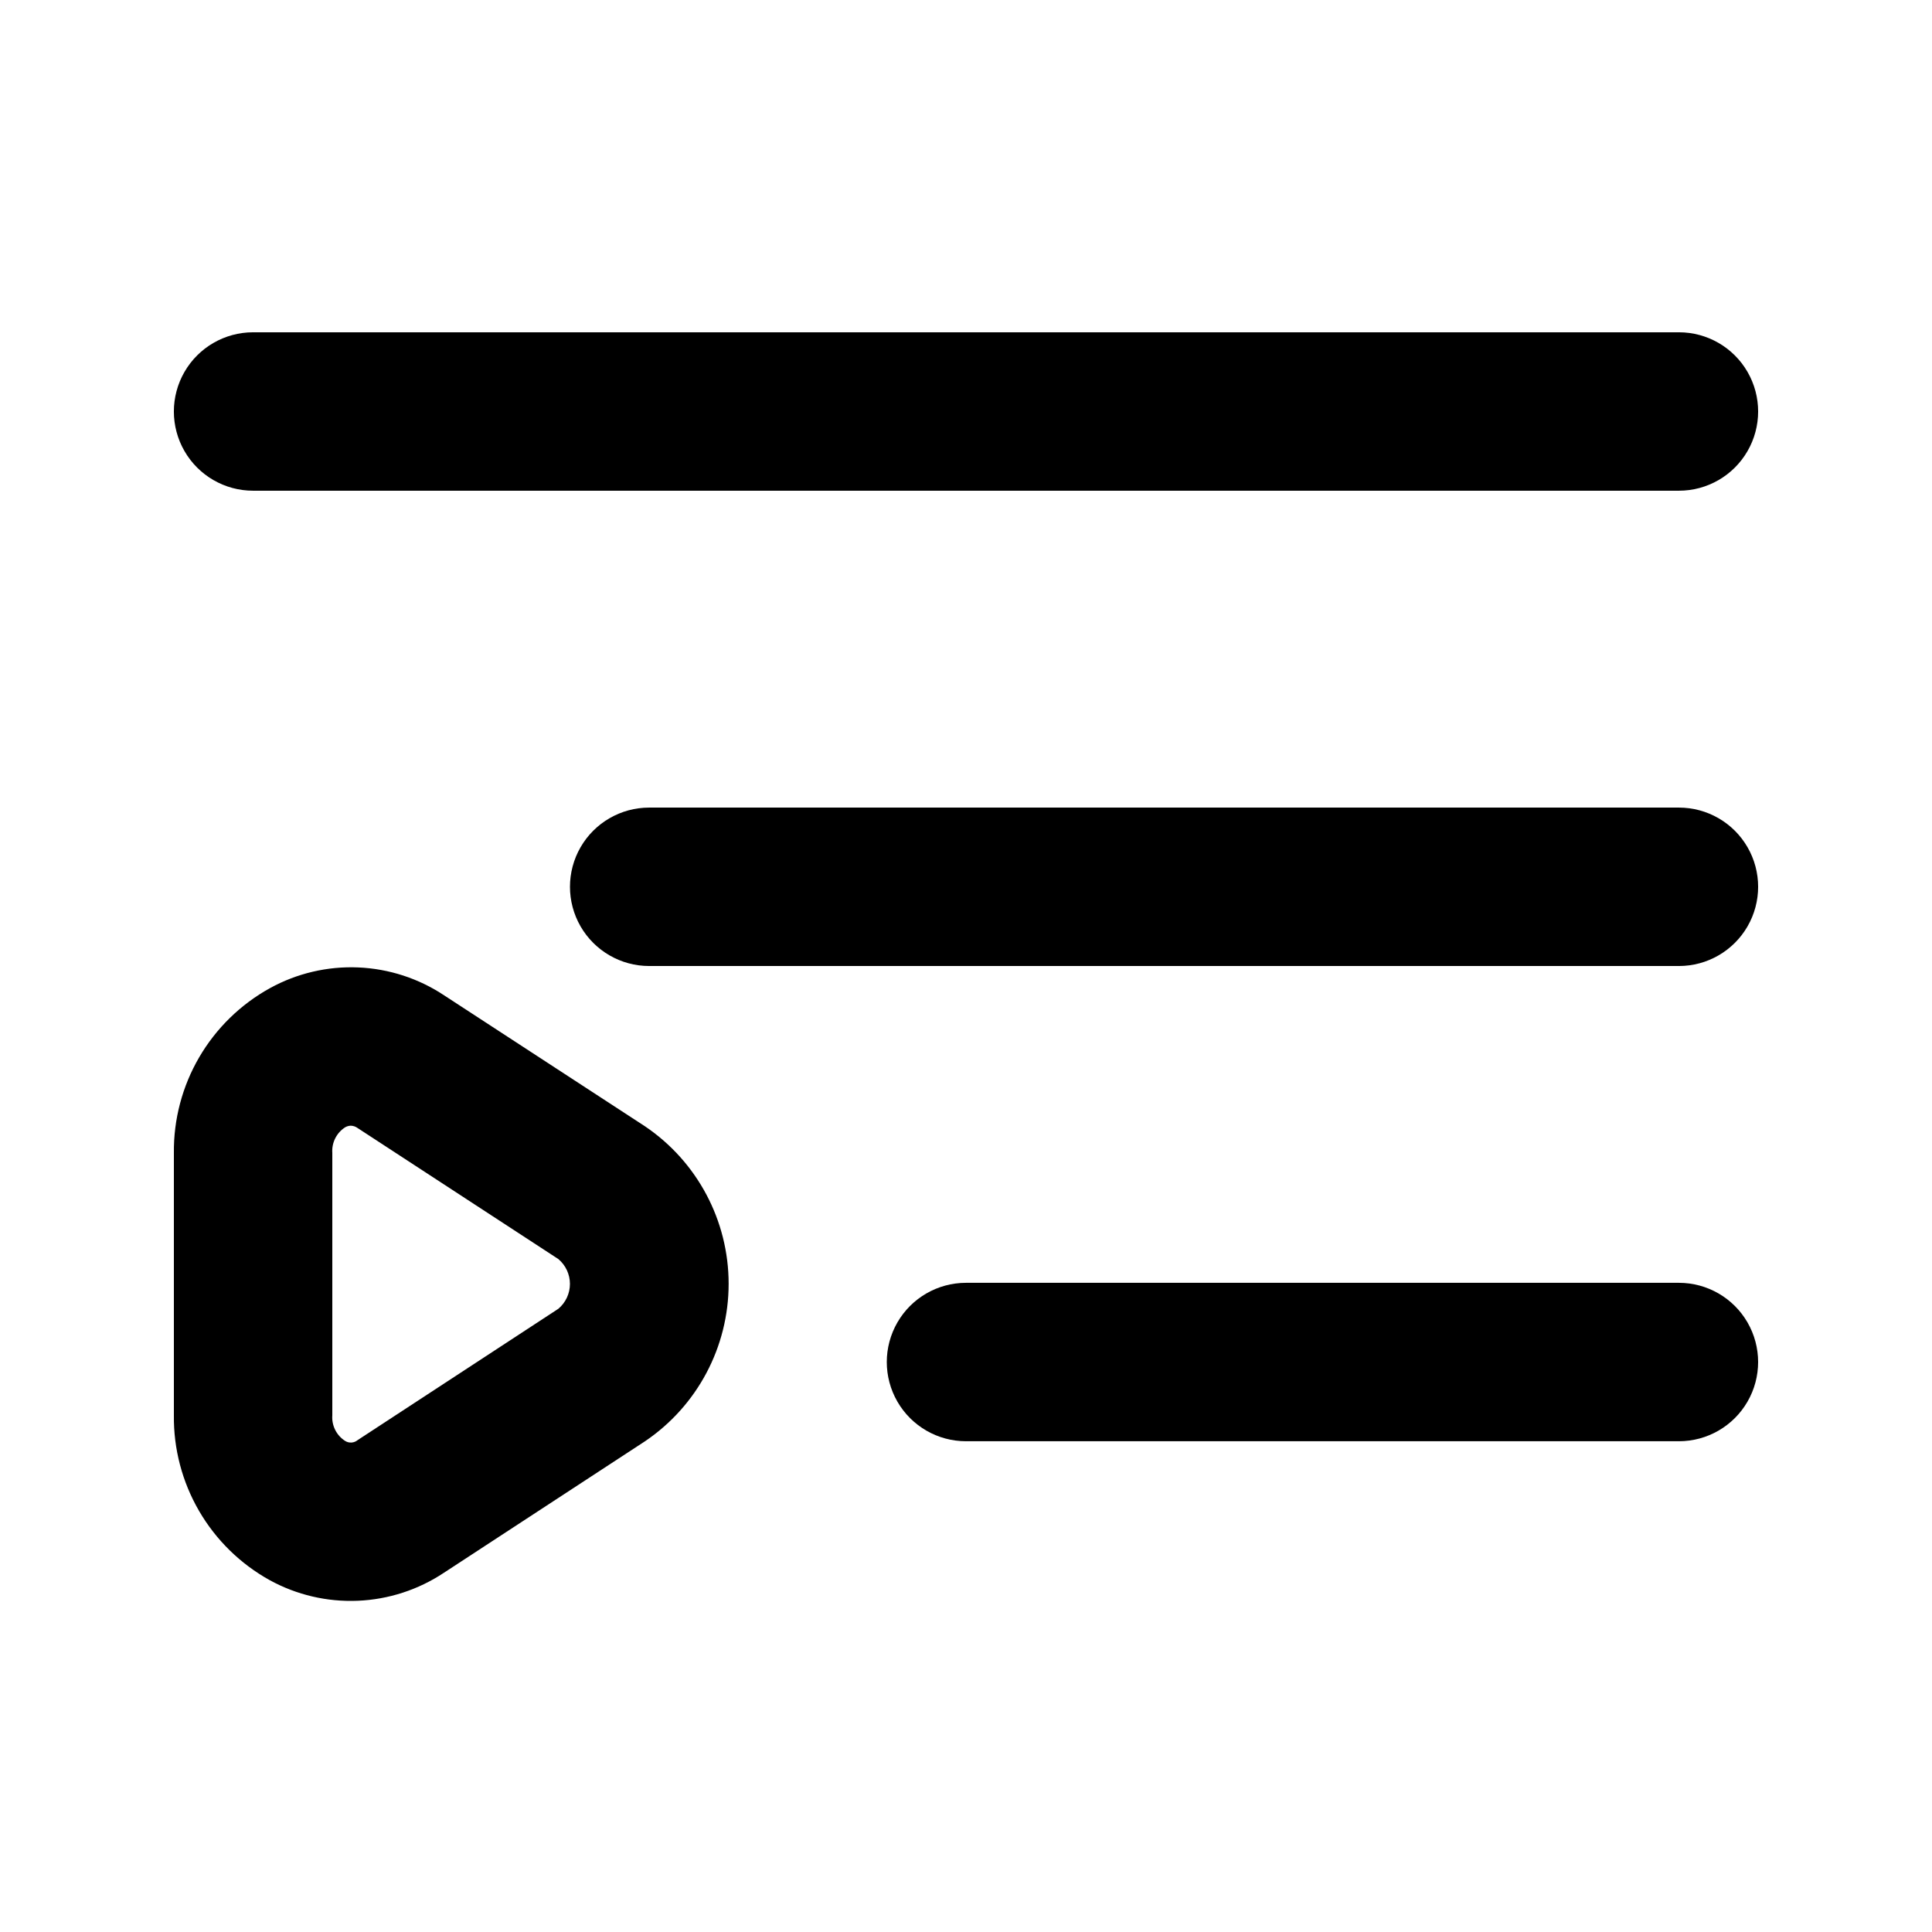
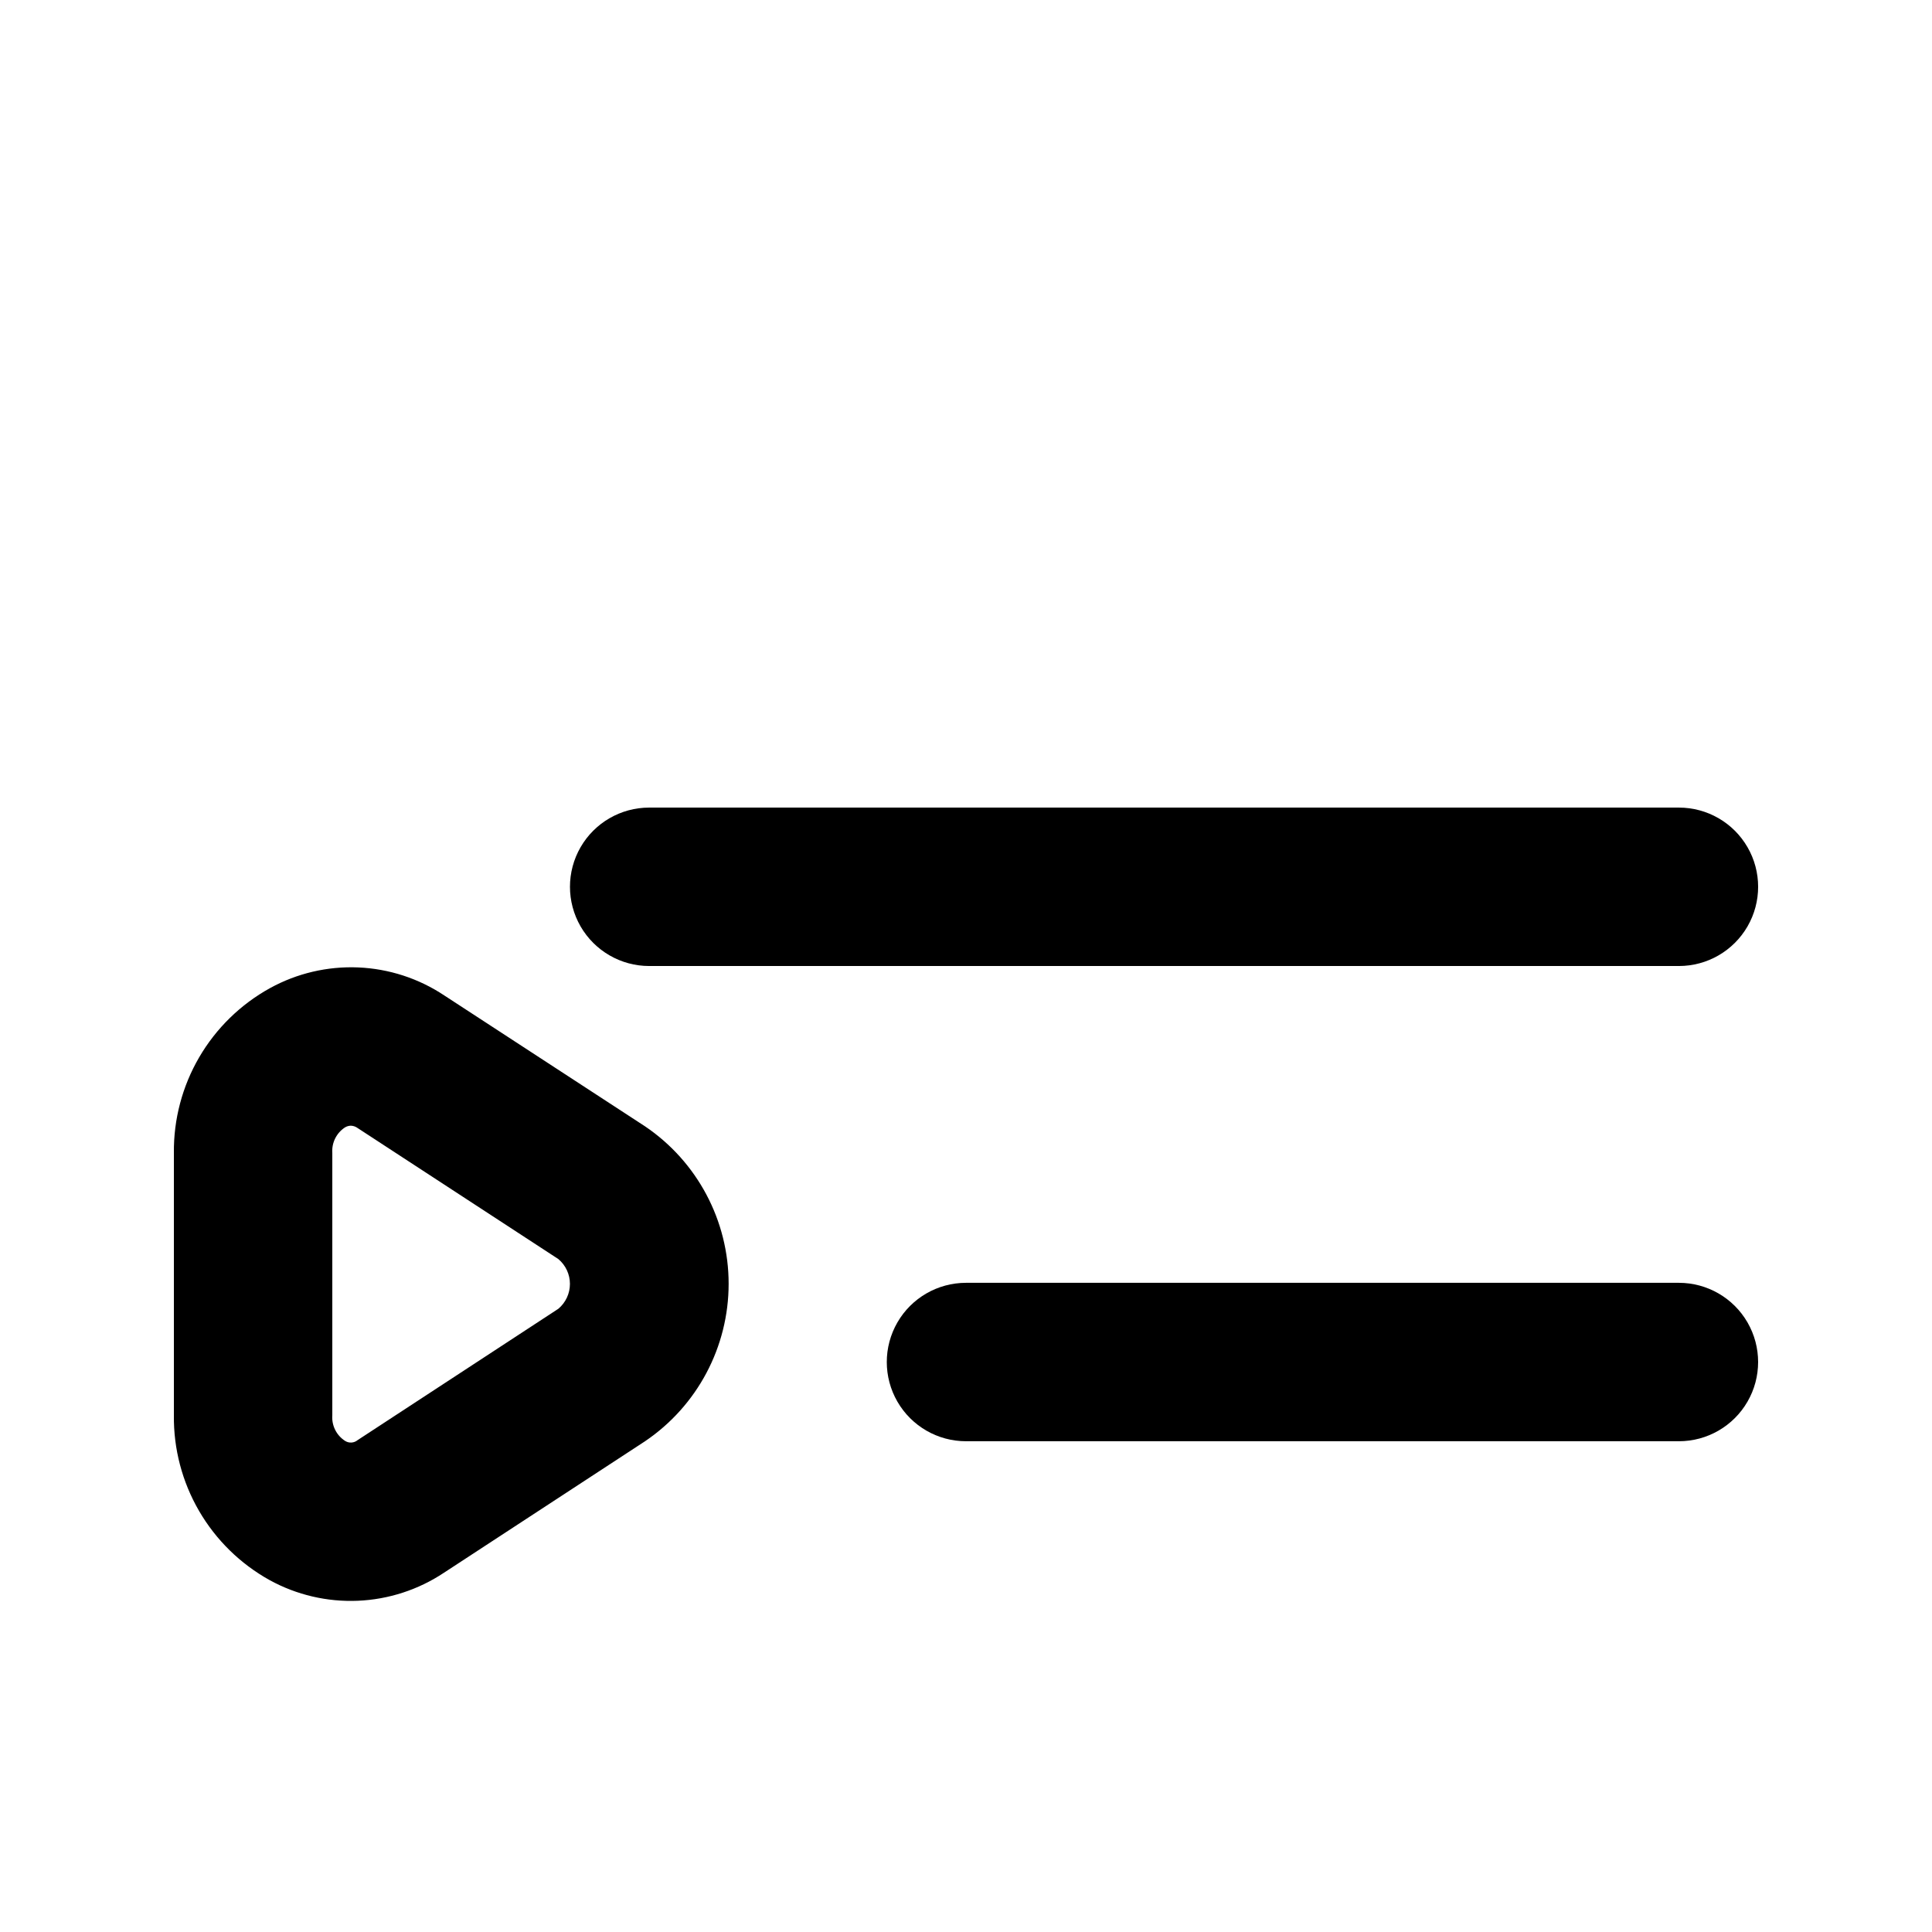
<svg xmlns="http://www.w3.org/2000/svg" fill="#000000" width="800px" height="800px" version="1.1" viewBox="144 144 512 512">
  <g>
-     <path d="m588.93 232.06h-377.86c-7.5 0-14.43 4-18.18 10.496s-3.75 14.496 0 20.992c3.75 6.496 10.68 10.496 18.18 10.496h377.86c7.5 0 14.43-4 18.18-10.496 3.75-6.496 3.75-14.496 0-20.992s-10.68-10.496-18.18-10.496z" />
    <path d="m588.93 358.02h-272.89c-7.5 0-14.43 4-18.18 10.496-3.75 6.492-3.75 14.496 0 20.992 3.75 6.492 10.68 10.496 18.18 10.496h272.89c7.5 0 14.43-4.004 18.18-10.496 3.75-6.496 3.75-14.5 0-20.992-3.75-6.496-10.68-10.496-18.18-10.496z" />
    <path d="m588.93 483.96h-188.93c-7.5 0-14.43 4.004-18.18 10.496-3.75 6.496-3.75 14.5 0 20.992 3.75 6.496 10.68 10.496 18.18 10.496h188.93-0.004c7.5 0 14.43-4 18.18-10.496 3.75-6.492 3.75-14.496 0-20.992-3.75-6.492-10.68-10.496-18.18-10.496z" />
    <path d="m215.46 562.75c7.144 3.922 15.223 5.812 23.363 5.469 8.141-0.344 16.035-2.91 22.82-7.422l53.297-34.848c13.855-9.367 22.156-25.004 22.156-41.73s-8.301-32.363-22.156-41.73l-53.191-34.68c-6.785-4.516-14.68-7.086-22.82-7.43s-16.223 1.551-23.363 5.477c-7.797 4.301-14.285 10.633-18.773 18.324-4.484 7.691-6.805 16.457-6.711 25.359v69.527c-0.105 8.895 2.199 17.648 6.668 25.34s10.934 14.031 18.711 18.344zm16.605-113.21c-0.191-2.707 1.102-5.305 3.379-6.781 0.465-0.273 0.992-0.426 1.531-0.438 0.652 0.02 1.281 0.242 1.809 0.629l53.191 34.719c1.941 1.637 3.062 4.043 3.062 6.582s-1.121 4.945-3.062 6.582l-53.191 34.805c-0.949 0.789-2.301 0.875-3.34 0.211-2.285-1.473-3.582-4.074-3.379-6.781z" />
  </g>
</svg>